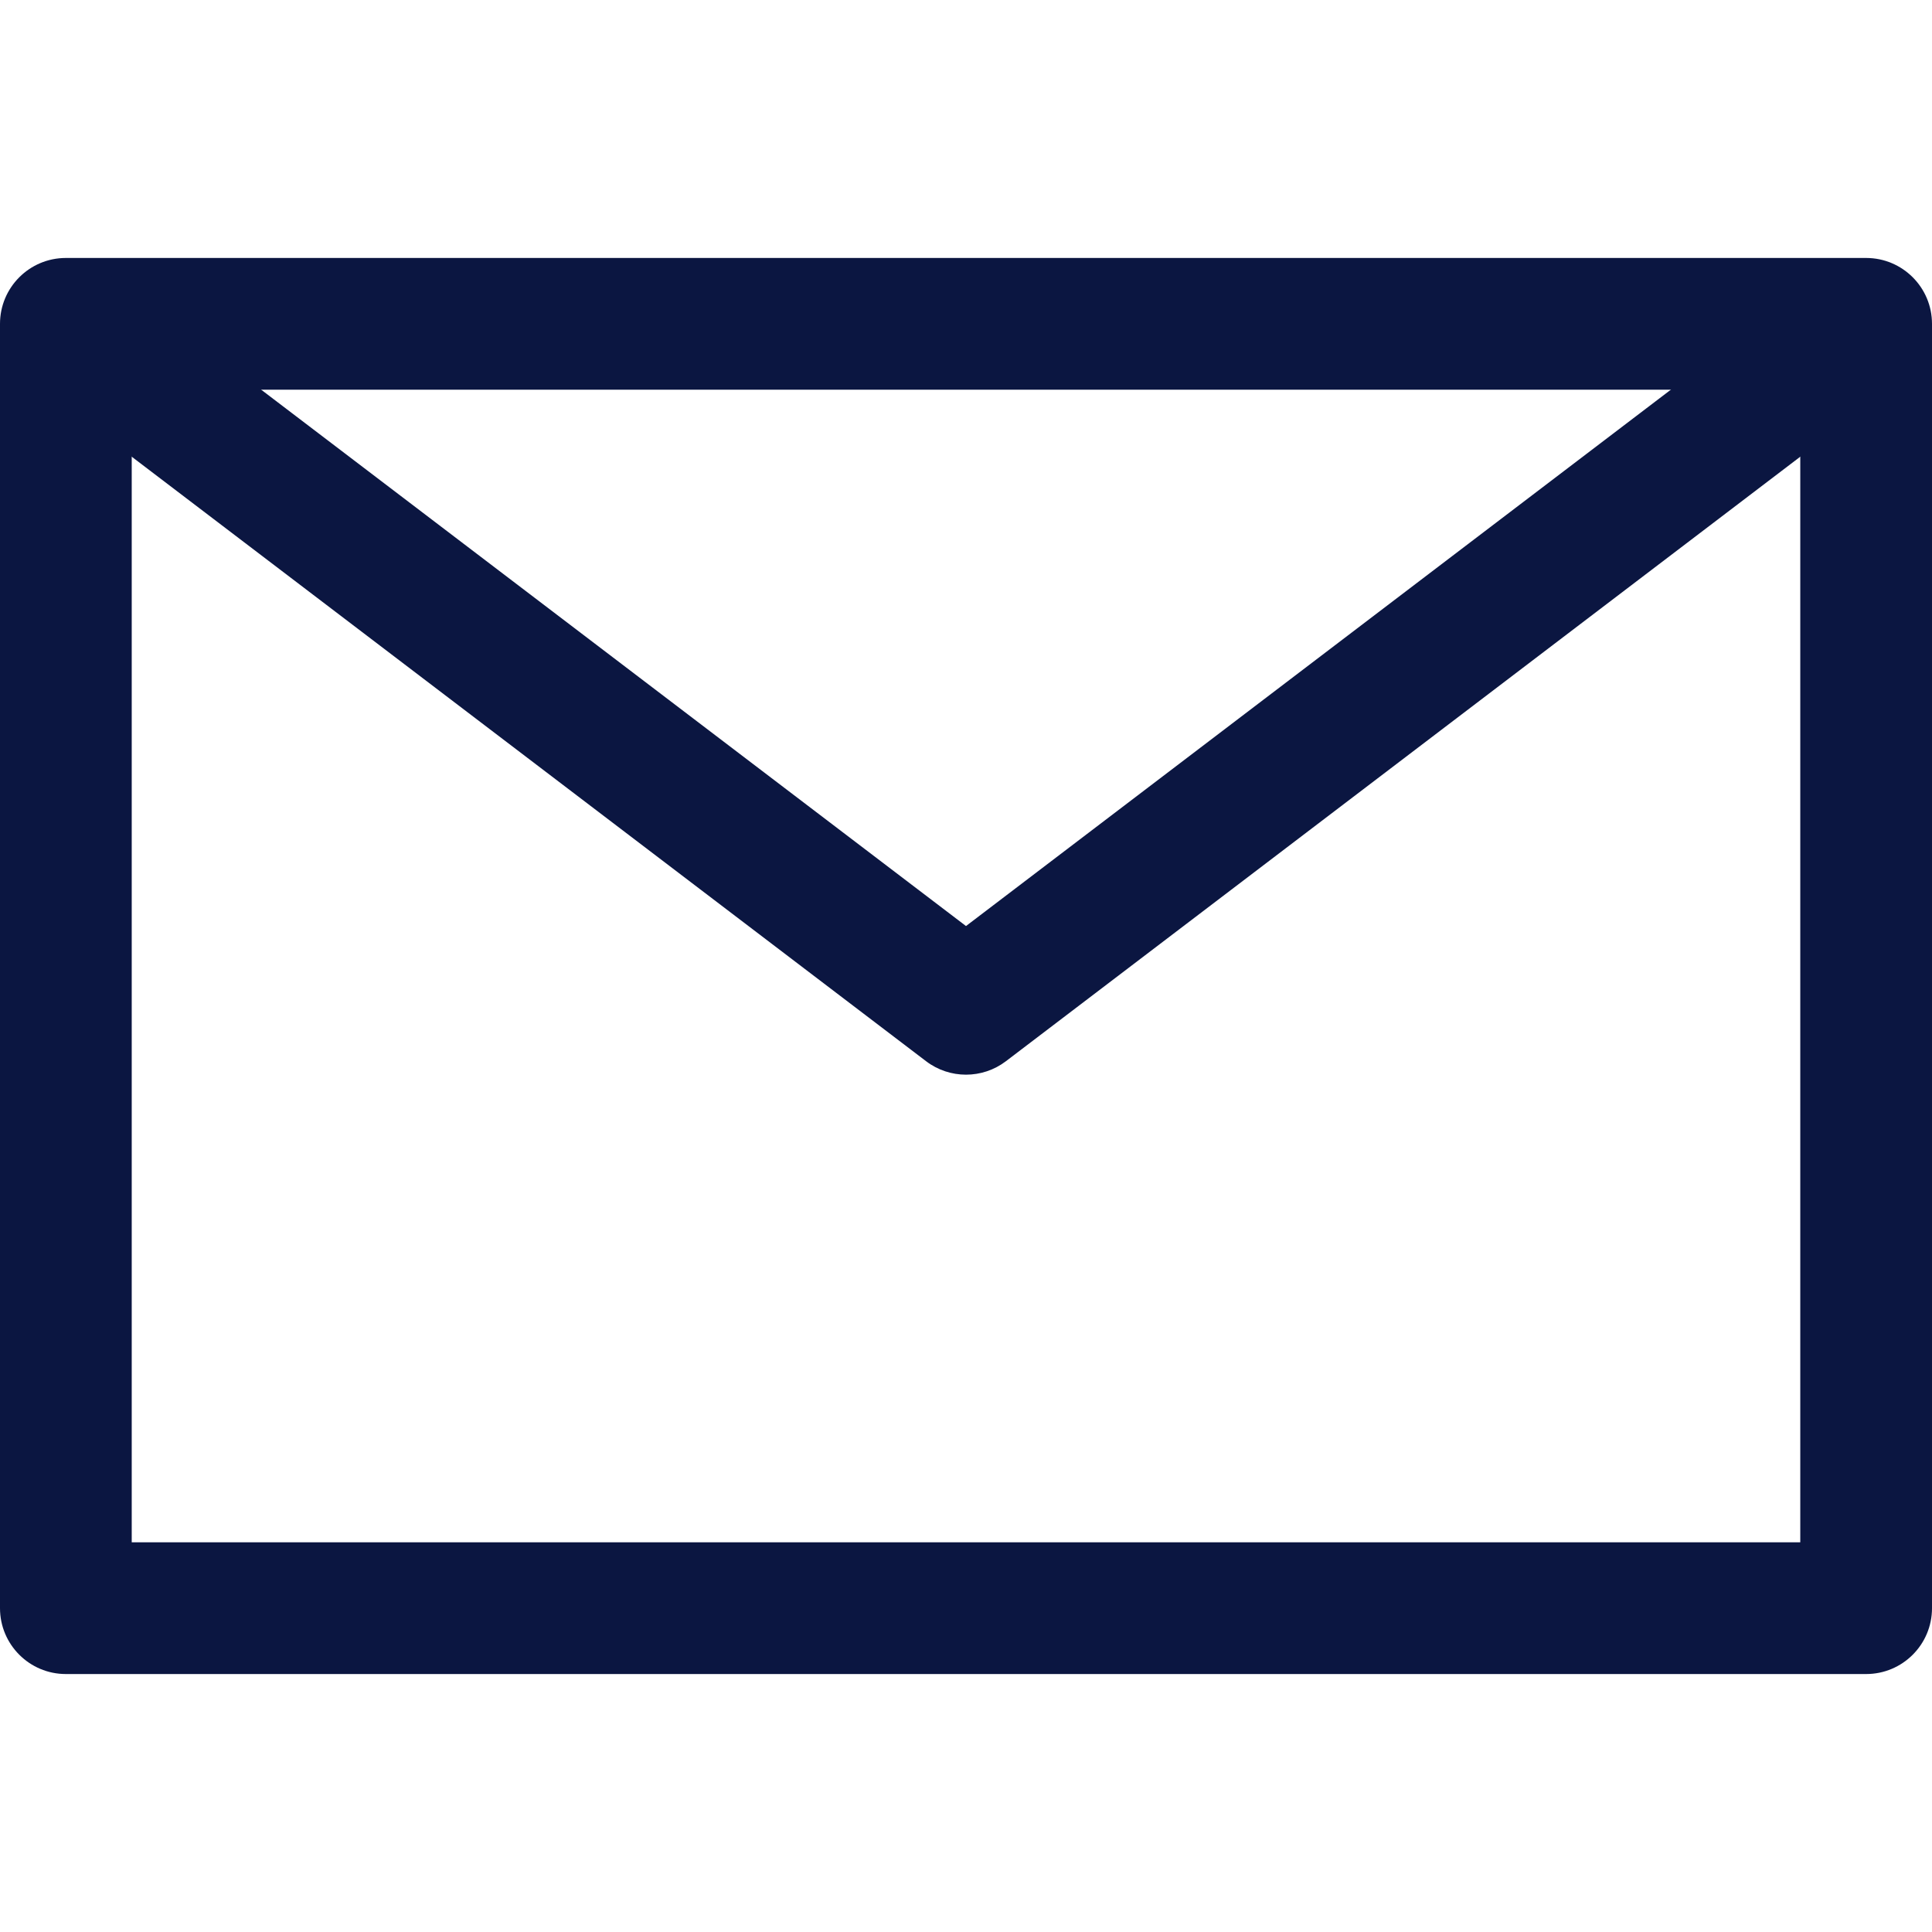
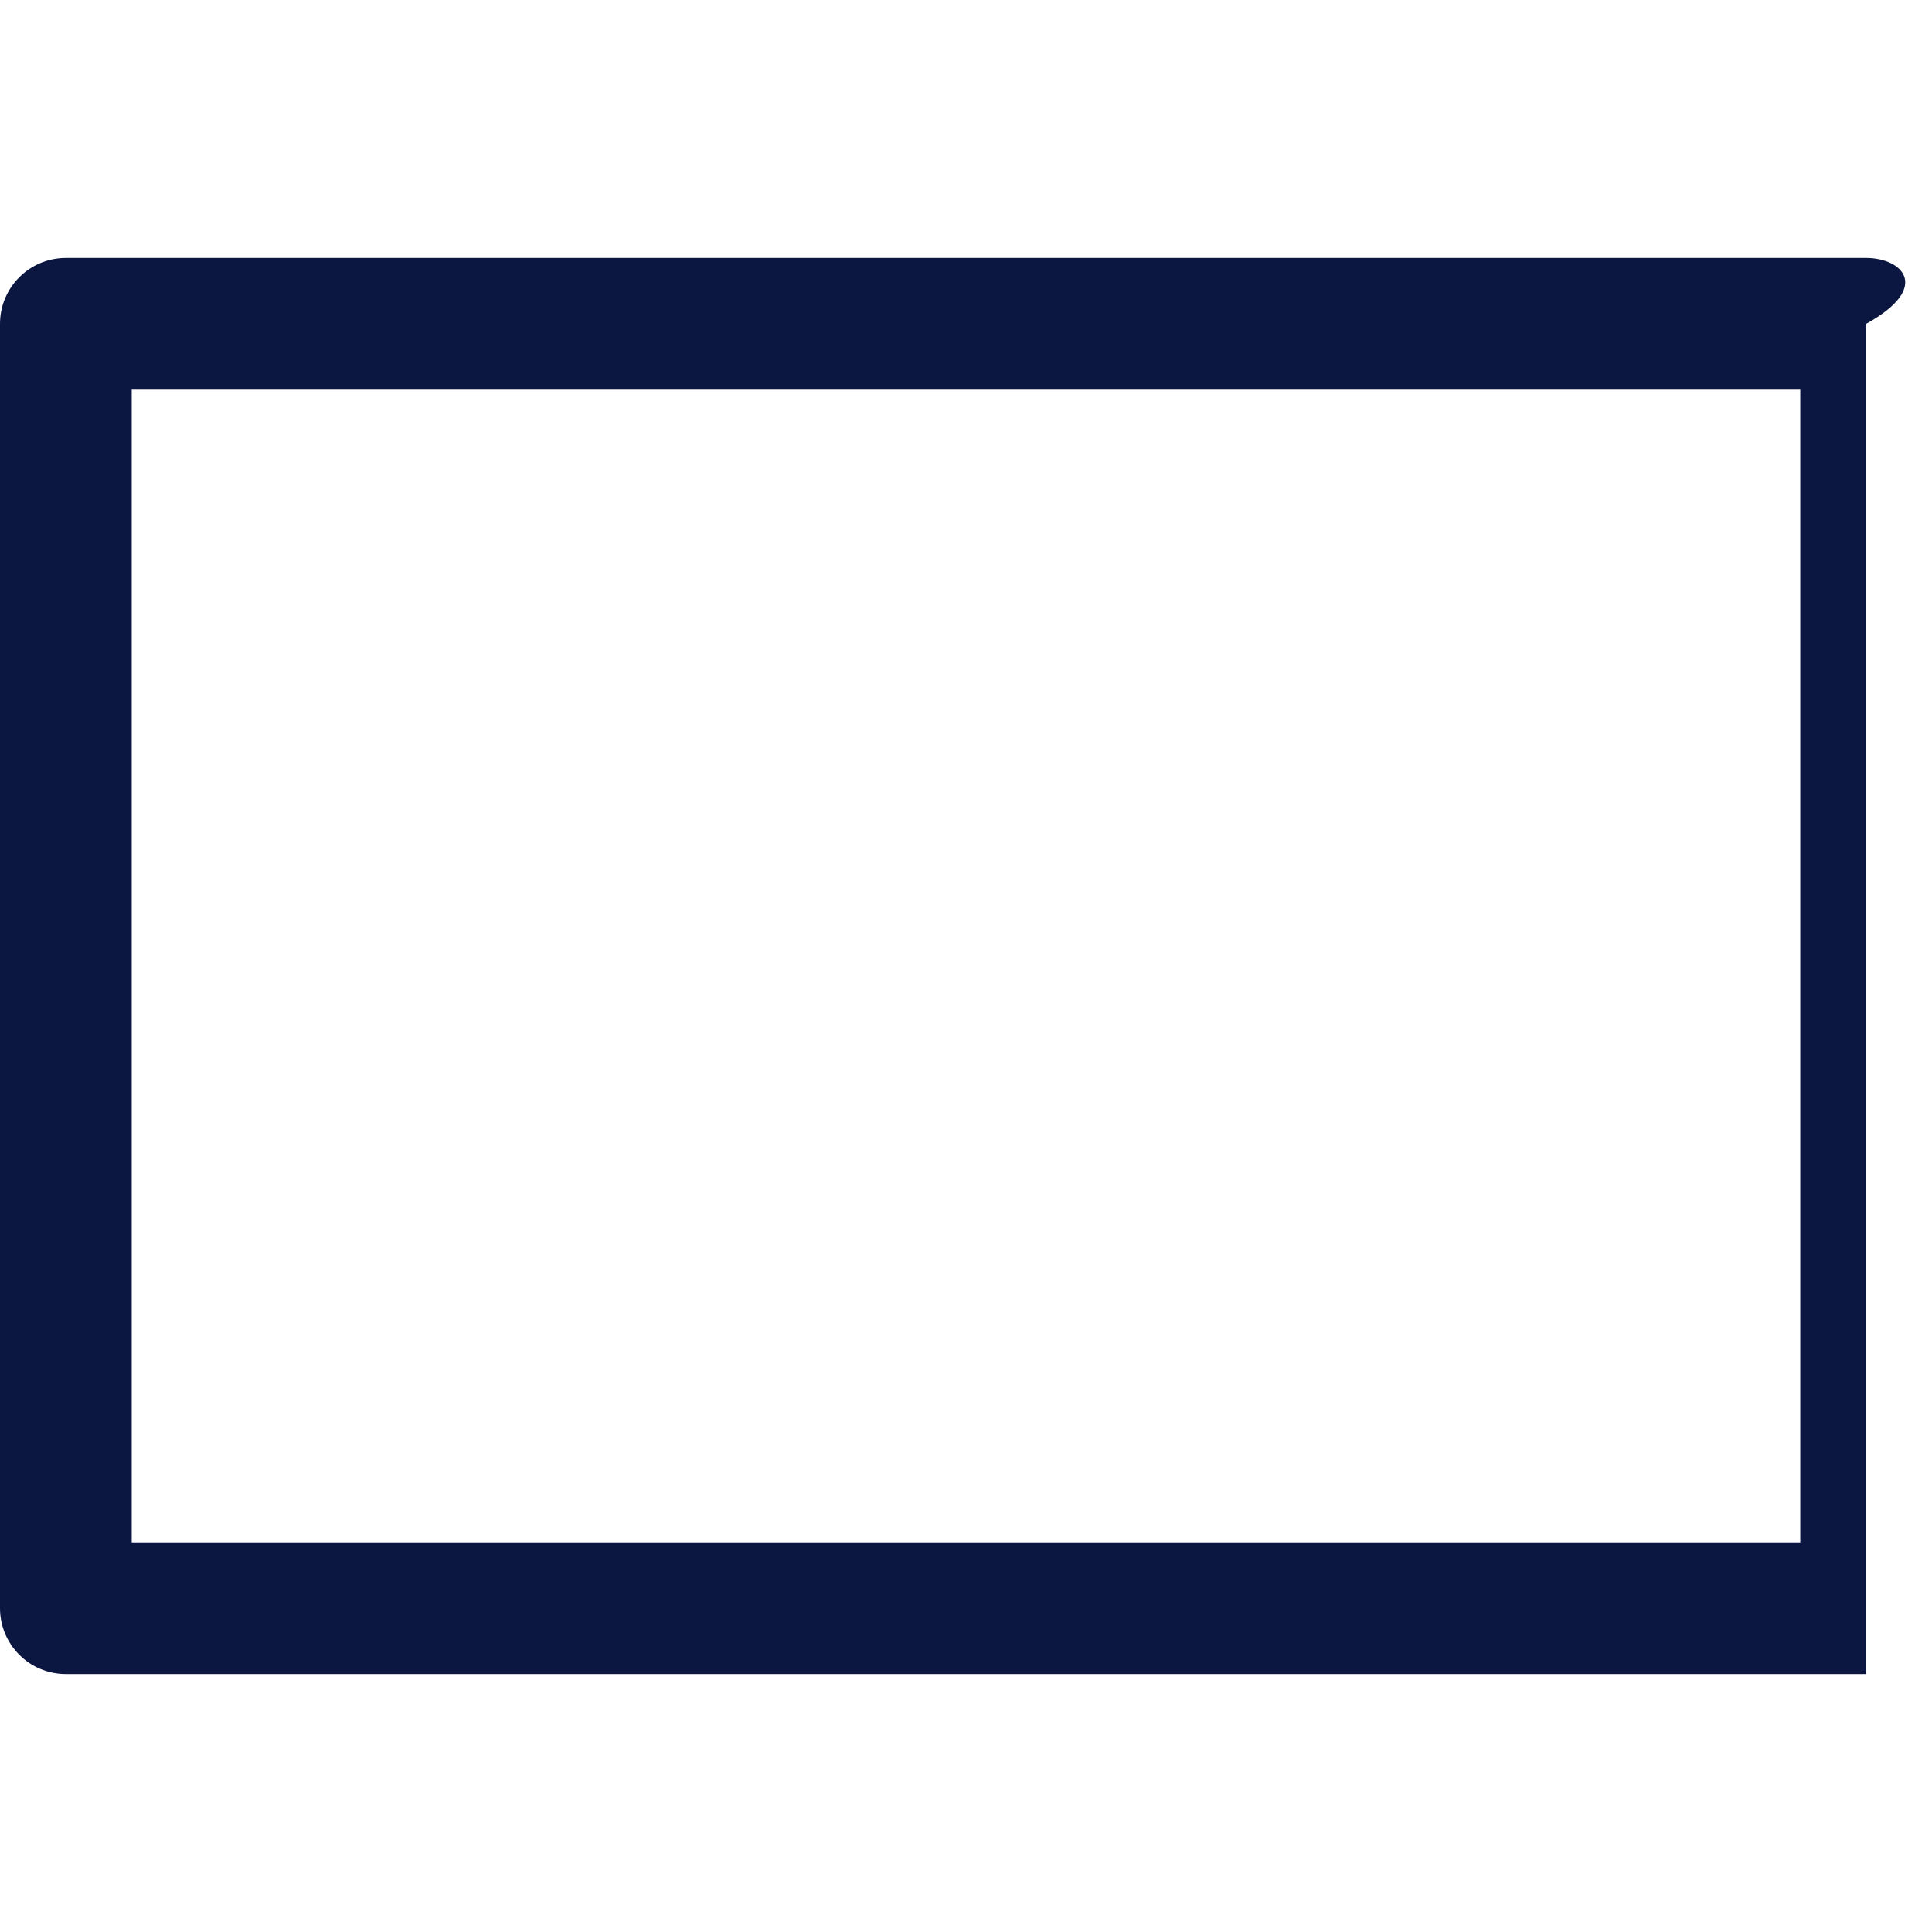
<svg xmlns="http://www.w3.org/2000/svg" version="1.1" id="Capa_1" x="0px" y="0px" viewBox="0 0 512 512" style="enable-background:new 0 0 512 512;" xml:space="preserve">
  <g>
    <g>
-       <path fill="#0B1641" d="M494.545,68.364H17.455C7.814,68.364,0,76.177,0,85.818v340.364c0,9.641,7.814,17.455,17.455,17.455h477.091             c9.641,0,17.455-7.814,17.455-17.455V85.818C512,76.177,504.186,68.364,494.545,68.364z M477.091,408.727H34.909V103.273h442.182             V408.727z" />
+       <path fill="#0B1641" d="M494.545,68.364H17.455C7.814,68.364,0,76.177,0,85.818v340.364c0,9.641,7.814,17.455,17.455,17.455h477.091             V85.818C512,76.177,504.186,68.364,494.545,68.364z M477.091,408.727H34.909V103.273h442.182             V408.727z" />
    </g>
  </g>
  <g>
    <g>
-       <path fill="#0B1641" d="M483.98,71.93L256,245.411L28.026,71.93L6.883,99.706l238.545,181.533c3.124,2.374,6.848,3.561,10.572,3.561             s7.447-1.187,10.572-3.561L505.117,99.706L483.98,71.93z" />
-     </g>
+       </g>
  </g>
</svg>